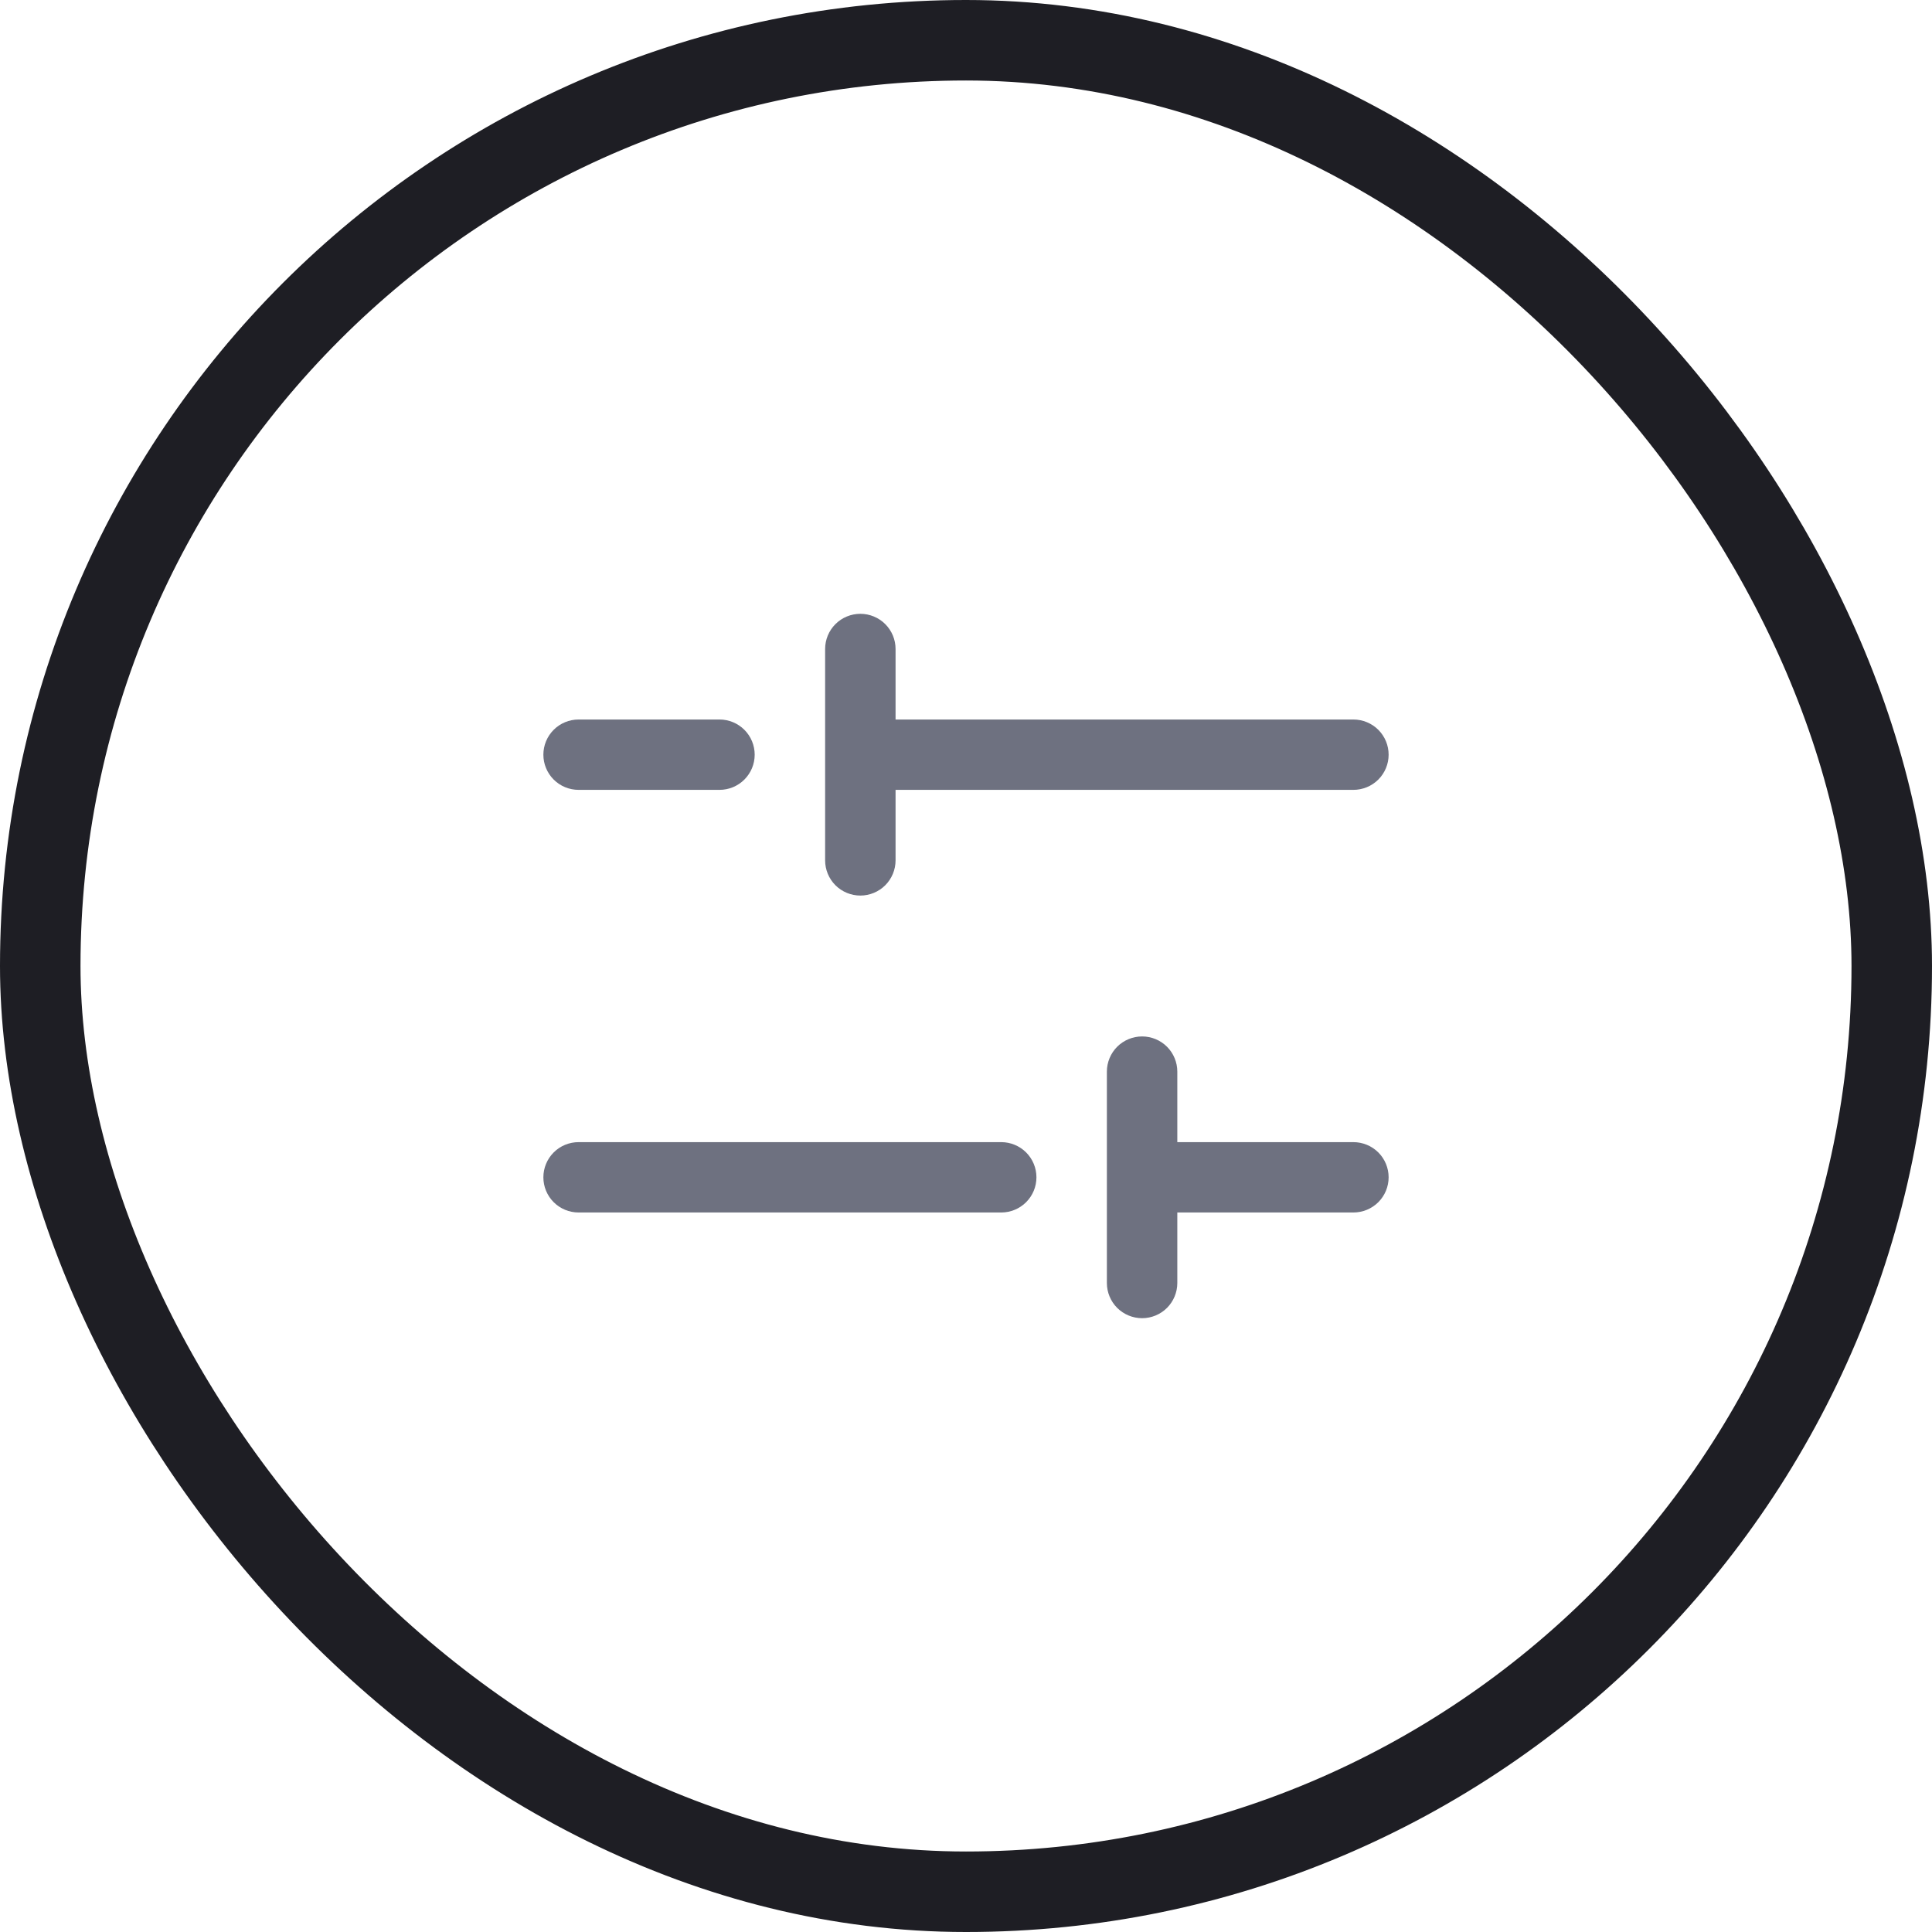
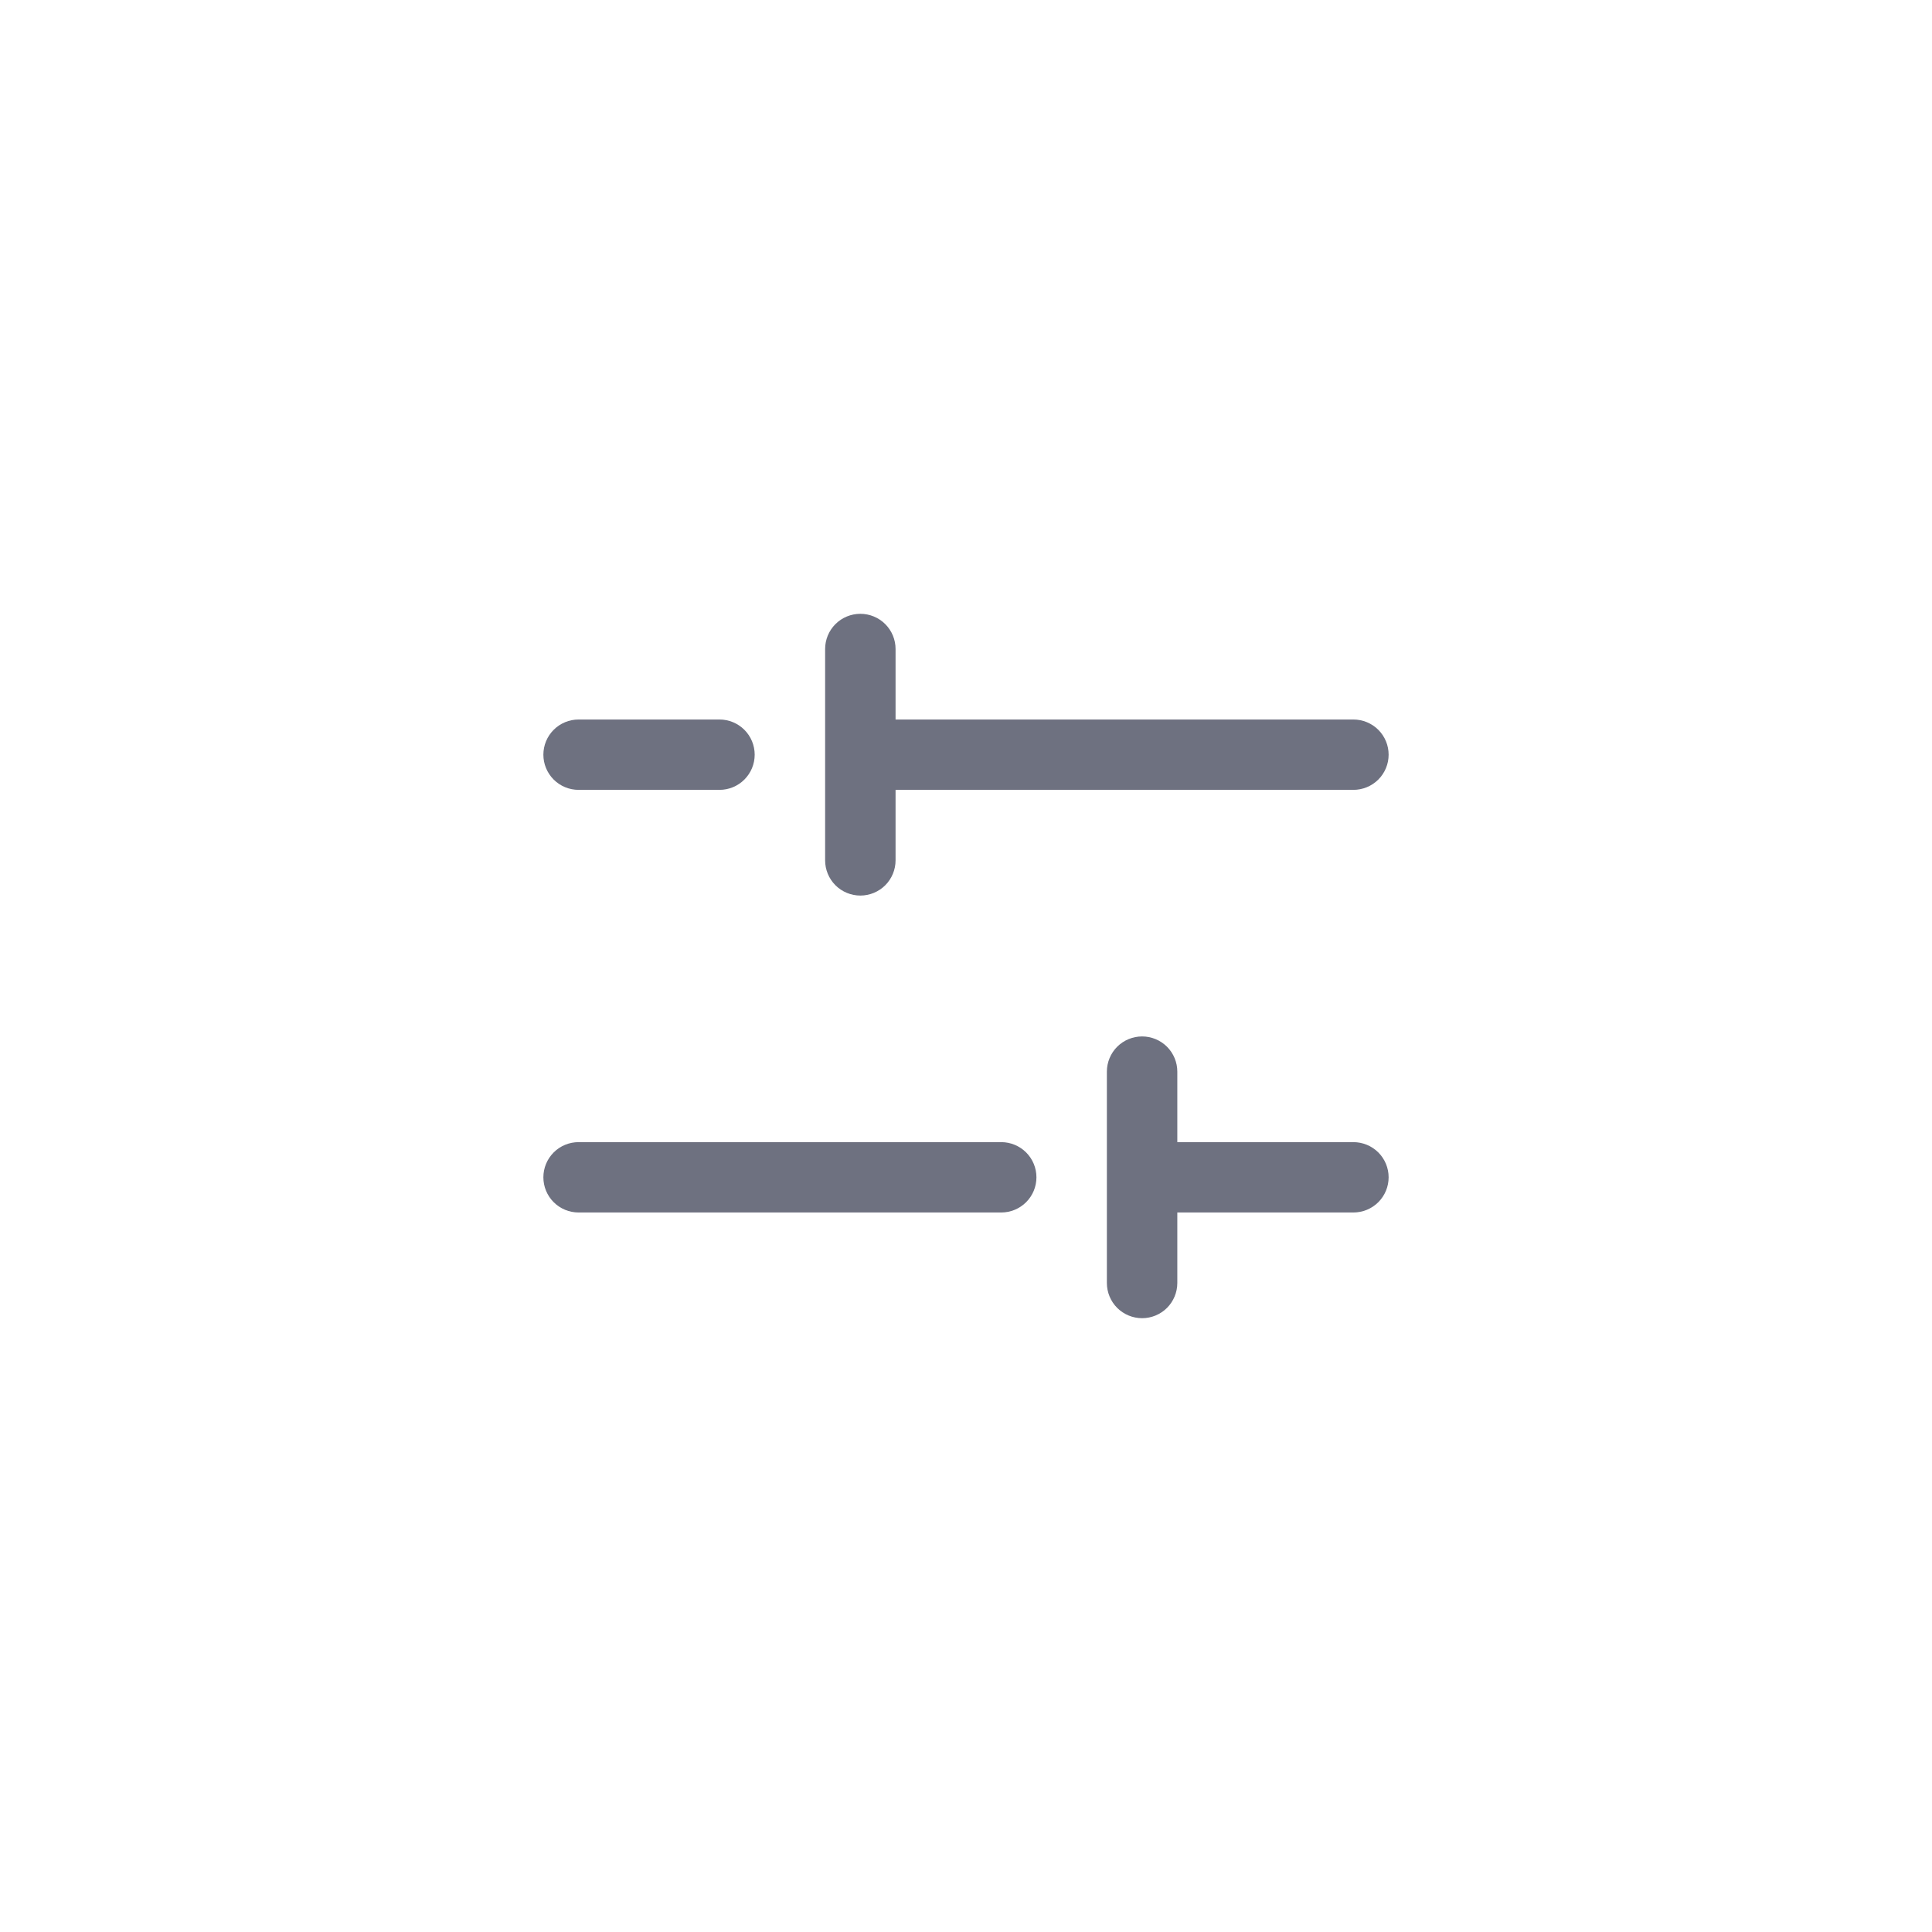
<svg xmlns="http://www.w3.org/2000/svg" width="24" height="24" viewBox="0 0 24 24" fill="none">
-   <rect x="0.5" y="0.5" width="23" height="23" rx="11.5" stroke="#1E1E24" />
  <path d="M6.75 9.375C6.75 9.259 6.796 9.148 6.878 9.066C6.96 8.984 7.071 8.938 7.188 8.938H8.938C9.054 8.938 9.165 8.984 9.247 9.066C9.329 9.148 9.375 9.259 9.375 9.375C9.375 9.491 9.329 9.602 9.247 9.684C9.165 9.766 9.054 9.812 8.938 9.812H7.188C7.071 9.812 6.96 9.766 6.878 9.684C6.796 9.602 6.75 9.491 6.75 9.375ZM16.812 14.188H14.625V13.312C14.625 13.197 14.579 13.085 14.497 13.003C14.415 12.921 14.303 12.875 14.188 12.875C14.072 12.875 13.96 12.921 13.878 13.003C13.796 13.085 13.75 13.197 13.75 13.312V15.938C13.75 16.053 13.796 16.165 13.878 16.247C13.96 16.329 14.072 16.375 14.188 16.375C14.303 16.375 14.415 16.329 14.497 16.247C14.579 16.165 14.625 16.053 14.625 15.938V15.062H16.812C16.928 15.062 17.04 15.016 17.122 14.934C17.204 14.852 17.25 14.741 17.25 14.625C17.25 14.509 17.204 14.398 17.122 14.316C17.04 14.234 16.928 14.188 16.812 14.188ZM12.438 14.188H7.188C7.071 14.188 6.96 14.234 6.878 14.316C6.796 14.398 6.75 14.509 6.75 14.625C6.75 14.741 6.796 14.852 6.878 14.934C6.96 15.016 7.071 15.062 7.188 15.062H12.438C12.553 15.062 12.665 15.016 12.747 14.934C12.829 14.852 12.875 14.741 12.875 14.625C12.875 14.509 12.829 14.398 12.747 14.316C12.665 14.234 12.553 14.188 12.438 14.188ZM10.688 11.125C10.803 11.125 10.915 11.079 10.997 10.997C11.079 10.915 11.125 10.803 11.125 10.688V9.812H16.812C16.928 9.812 17.04 9.766 17.122 9.684C17.204 9.602 17.25 9.491 17.25 9.375C17.25 9.259 17.204 9.148 17.122 9.066C17.04 8.984 16.928 8.938 16.812 8.938H11.125V8.062C11.125 7.946 11.079 7.835 10.997 7.753C10.915 7.671 10.803 7.625 10.688 7.625C10.572 7.625 10.46 7.671 10.378 7.753C10.296 7.835 10.25 7.946 10.25 8.062V10.688C10.25 10.803 10.296 10.915 10.378 10.997C10.46 11.079 10.572 11.125 10.688 11.125Z" fill="#6E7180" />
</svg>